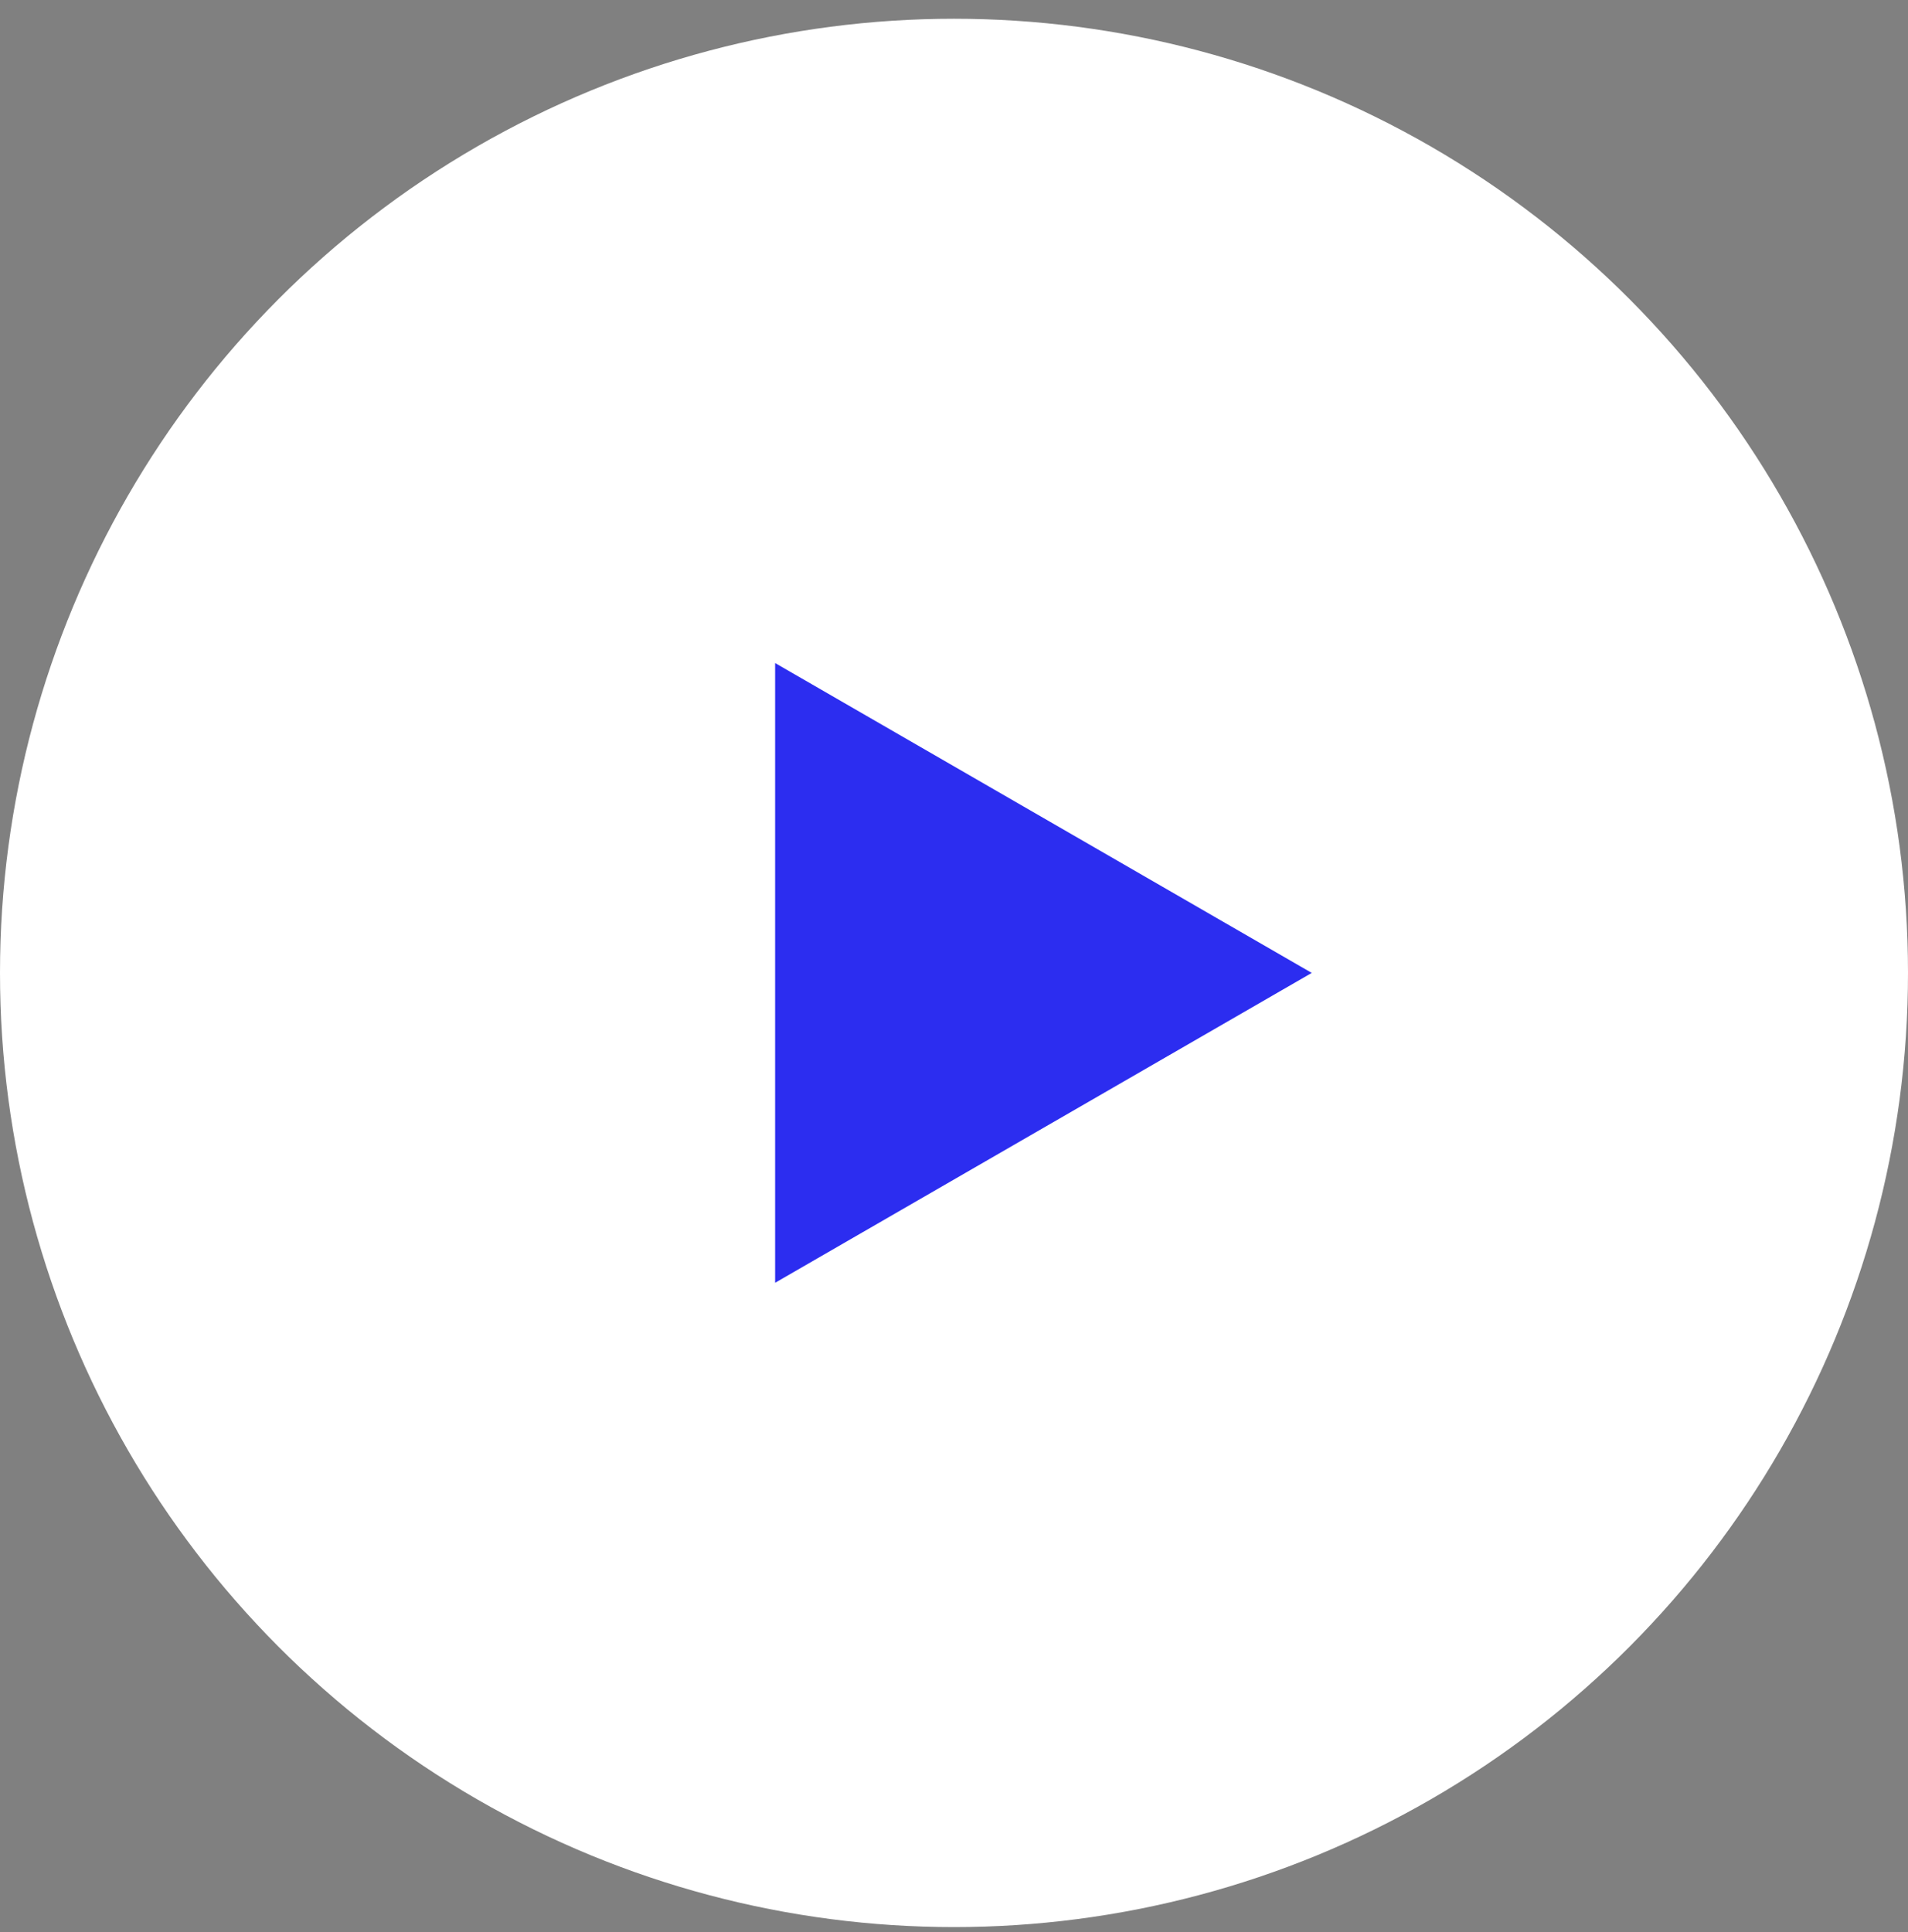
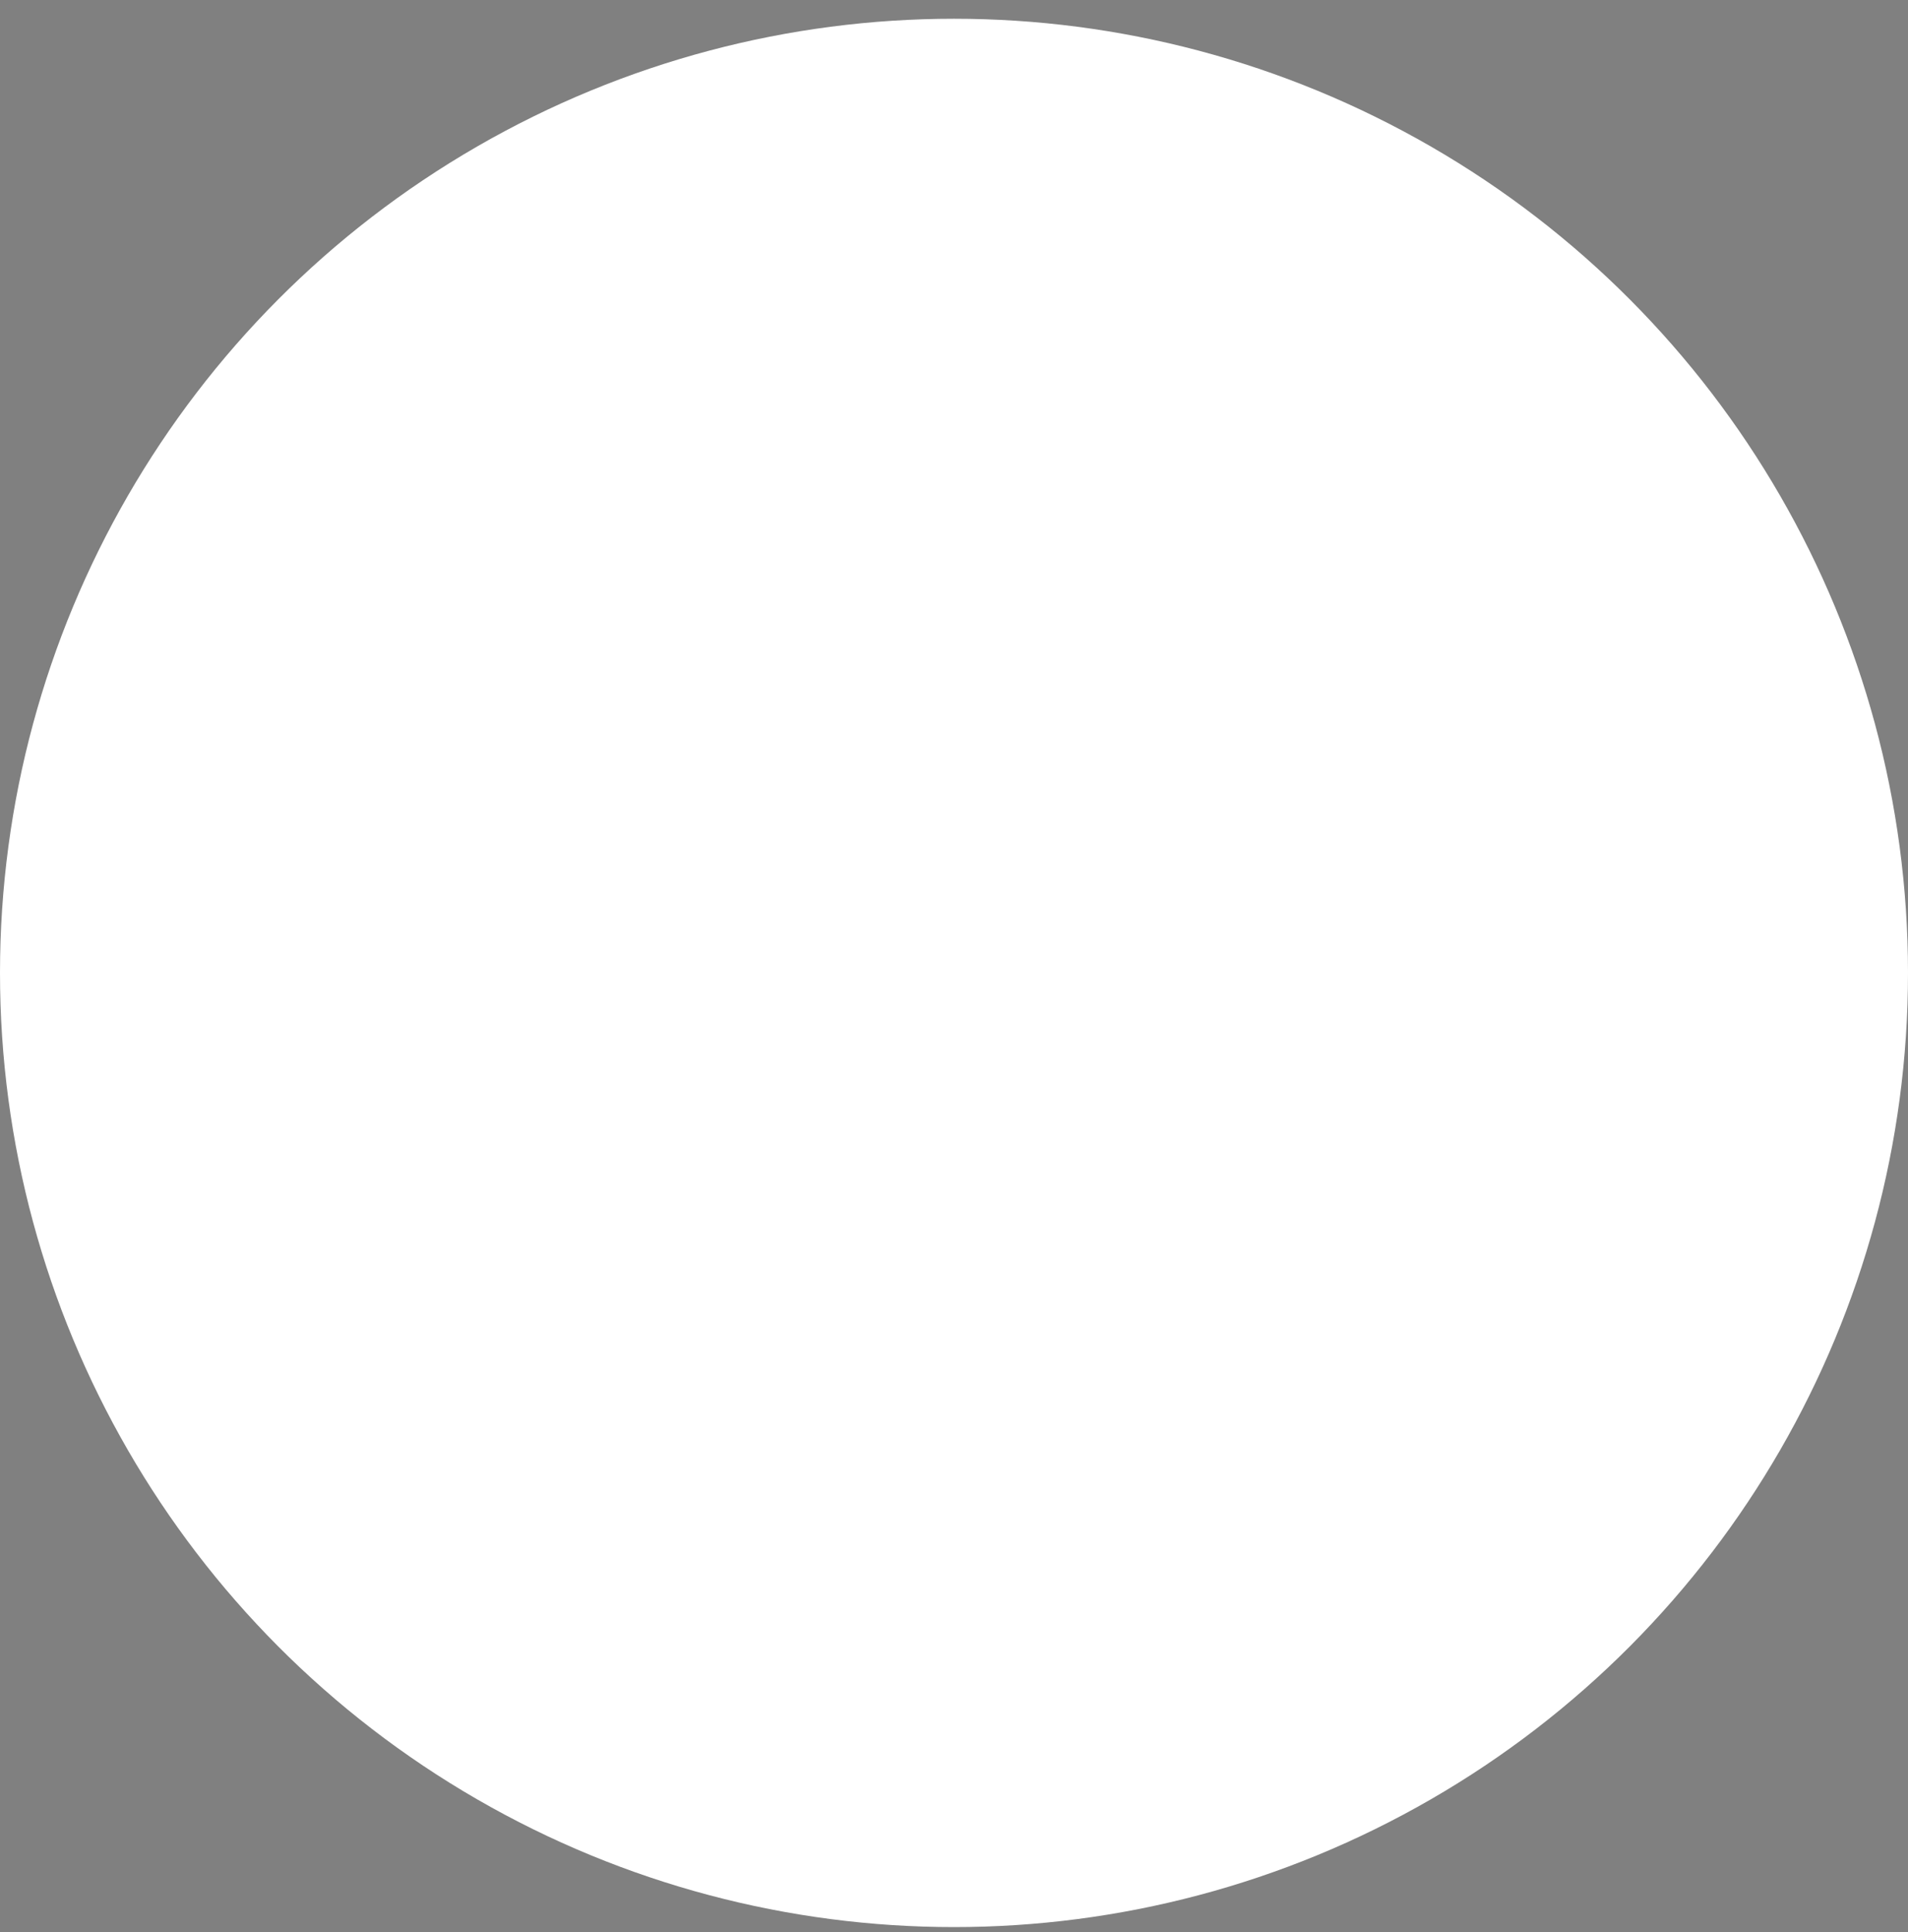
<svg xmlns="http://www.w3.org/2000/svg" width="80" height="81" viewBox="0 0 80 81" fill="none">
  <rect x="0" y="0" width="80" height="81" fill="#808080" stroke="none" />
  <circle cx="40" cy="40.786" r="40" fill="white" />
-   <path d="M55 40.786L32.5 53.776L32.5 27.796L55 40.786Z" fill="#2C2DF0" />
</svg>